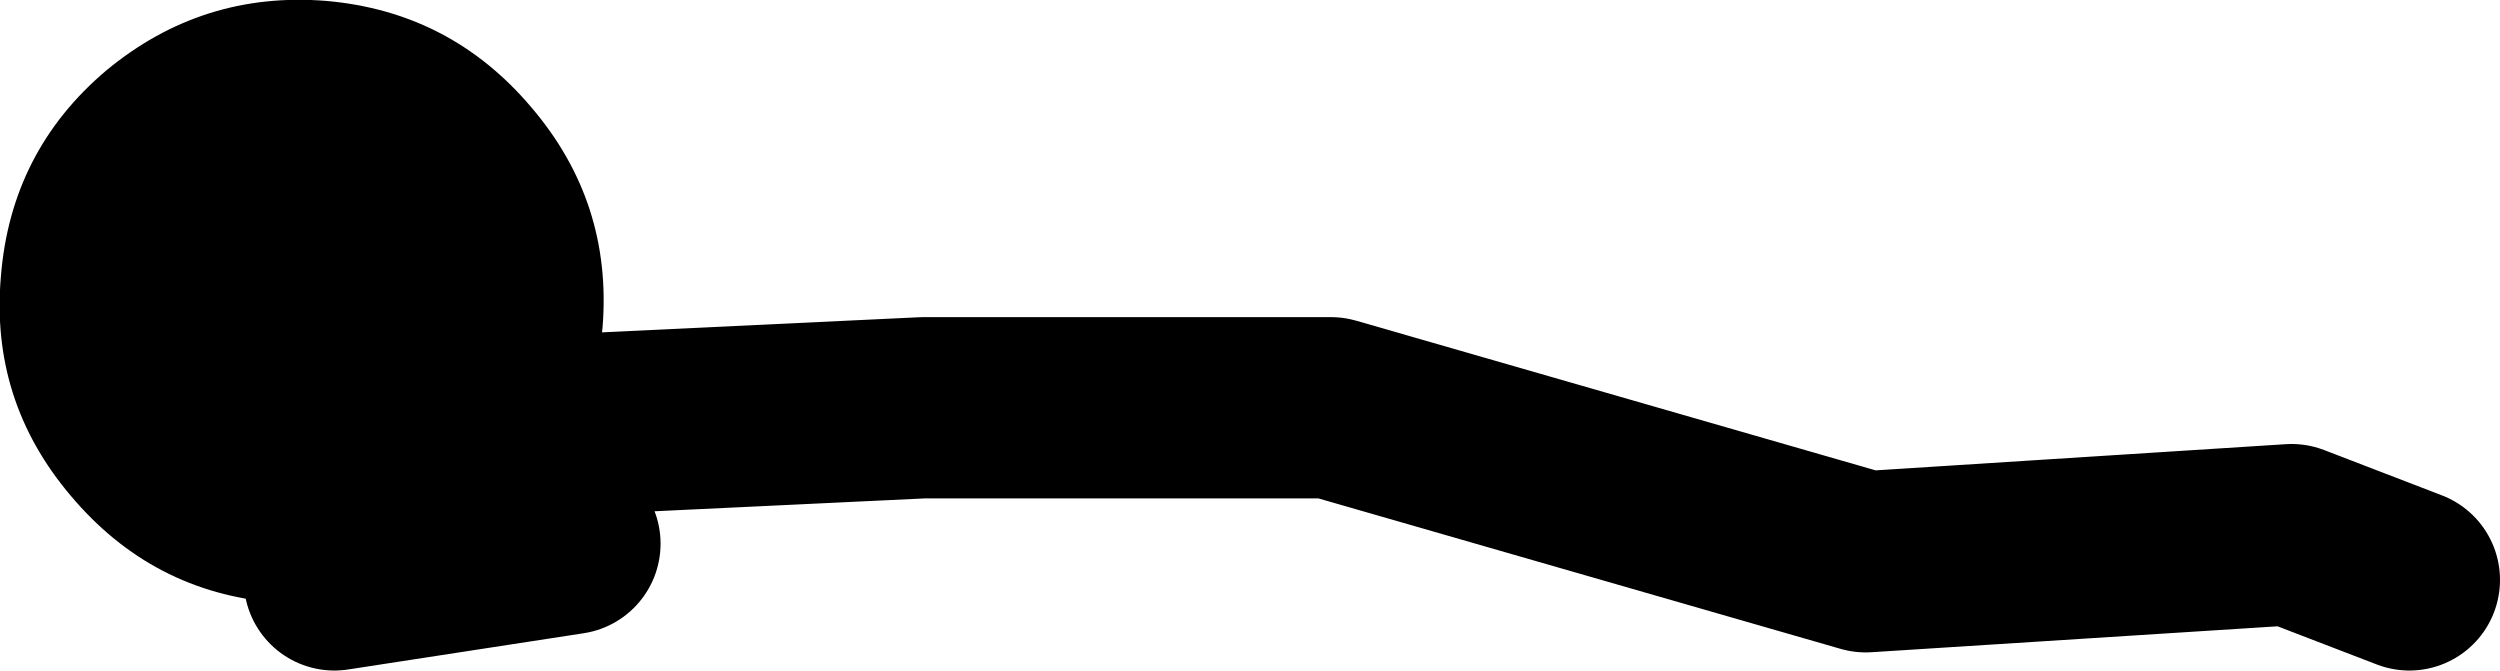
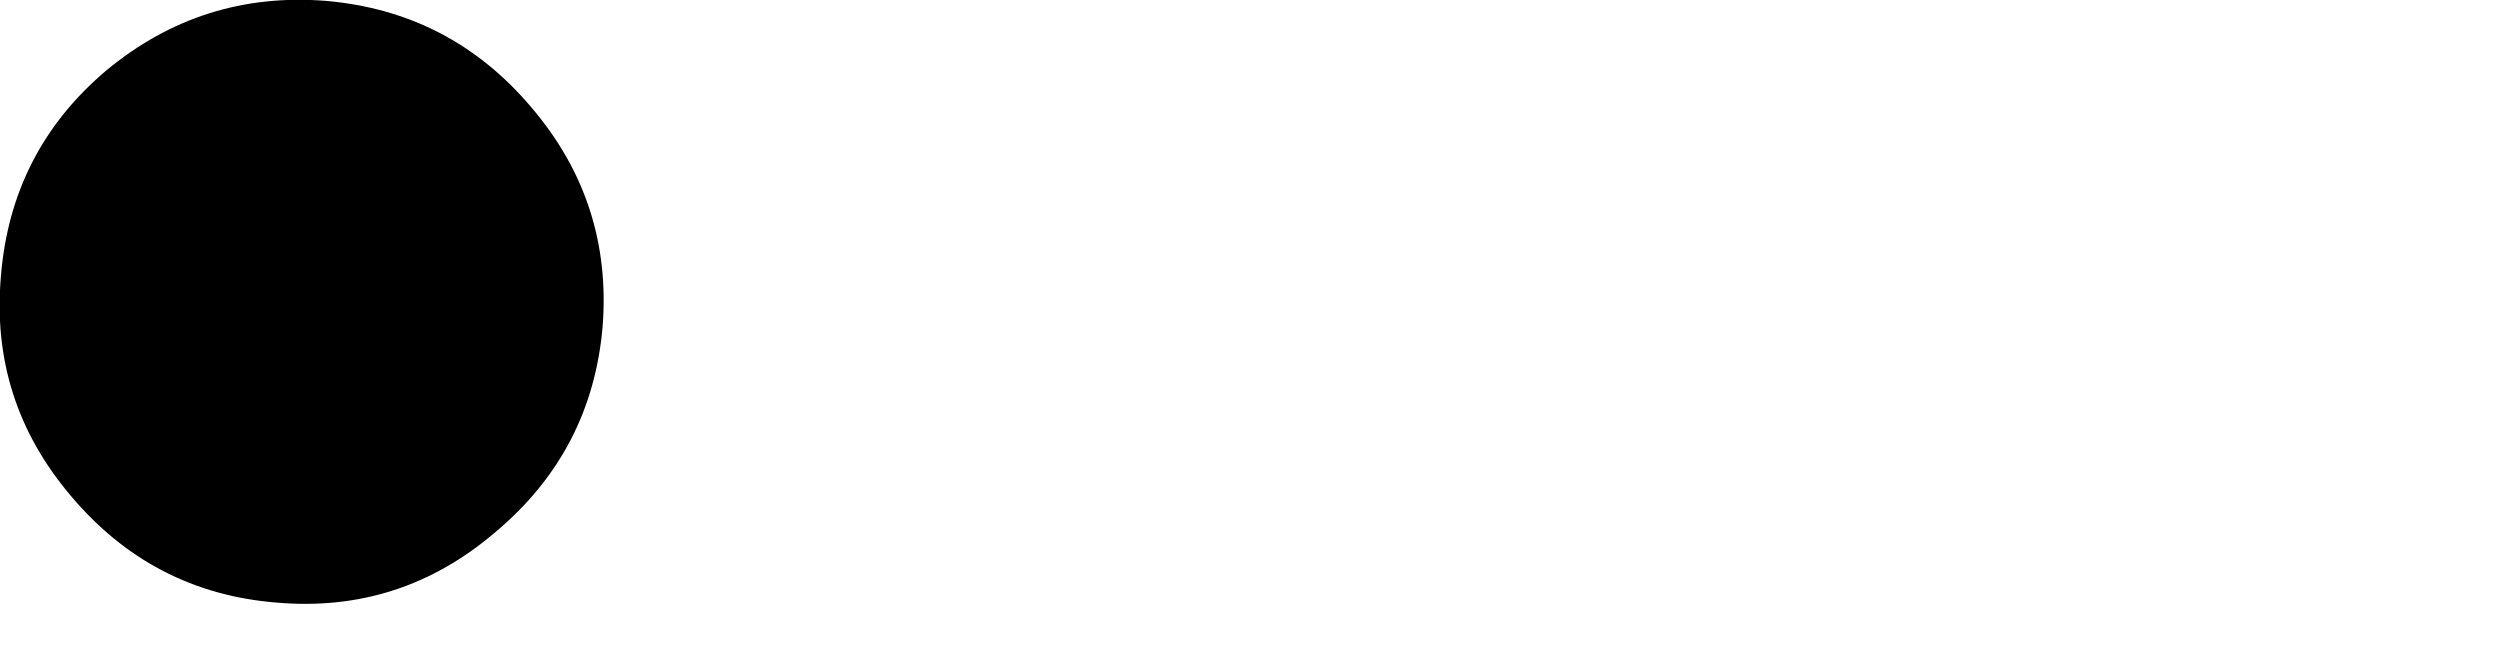
<svg xmlns="http://www.w3.org/2000/svg" height="37.0px" width="137.95px">
  <g transform="matrix(1.0, 0.0, 0.0, 1.0, 274.45, -39.5)">
-     <path d="M-244.5 63.0 L-223.5 62.0 -201.0 62.0 -171.5 70.5 -148.0 69.0 -141.5 71.5 M-245.5 64.0 L-243.0 69.5 -256.0 71.5" fill="none" stroke="#000000" stroke-linecap="round" stroke-linejoin="round" stroke-width="10.0" />
    <path d="M-268.6 43.4 Q-273.85 47.85 -274.4 54.75 -275.0 61.6 -270.55 66.85 -266.05 72.2 -259.2 72.75 -252.35 73.35 -247.1 68.85 -241.8 64.4 -241.2 57.55 -240.65 50.65 -245.15 45.4 -249.6 40.15 -256.45 39.55 -263.3 39.0 -268.6 43.4" fill="#000000" fill-rule="evenodd" stroke="none" />
  </g>
</svg>